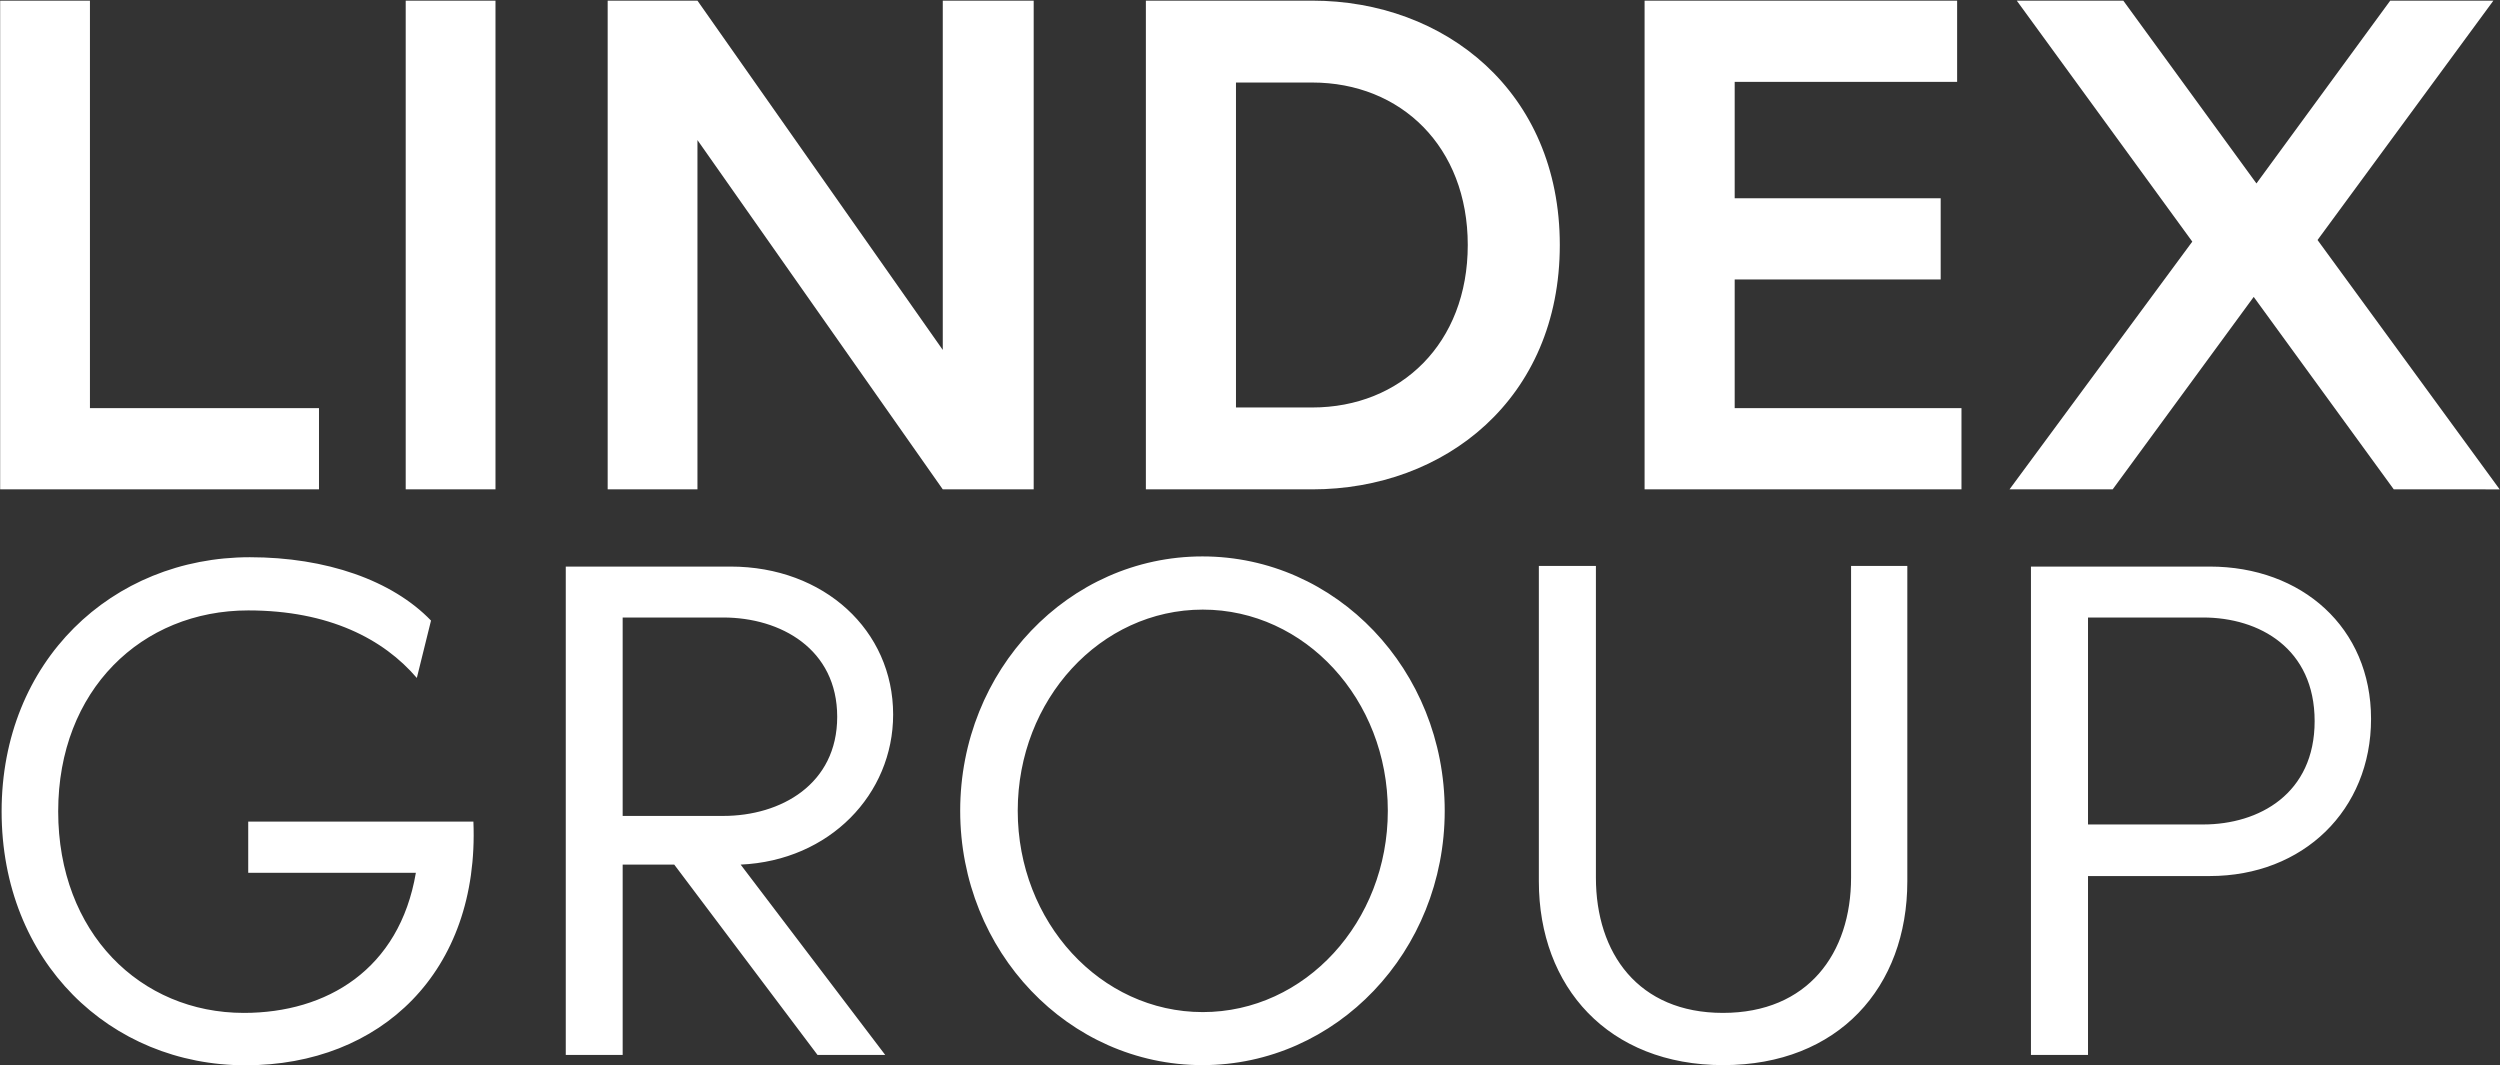
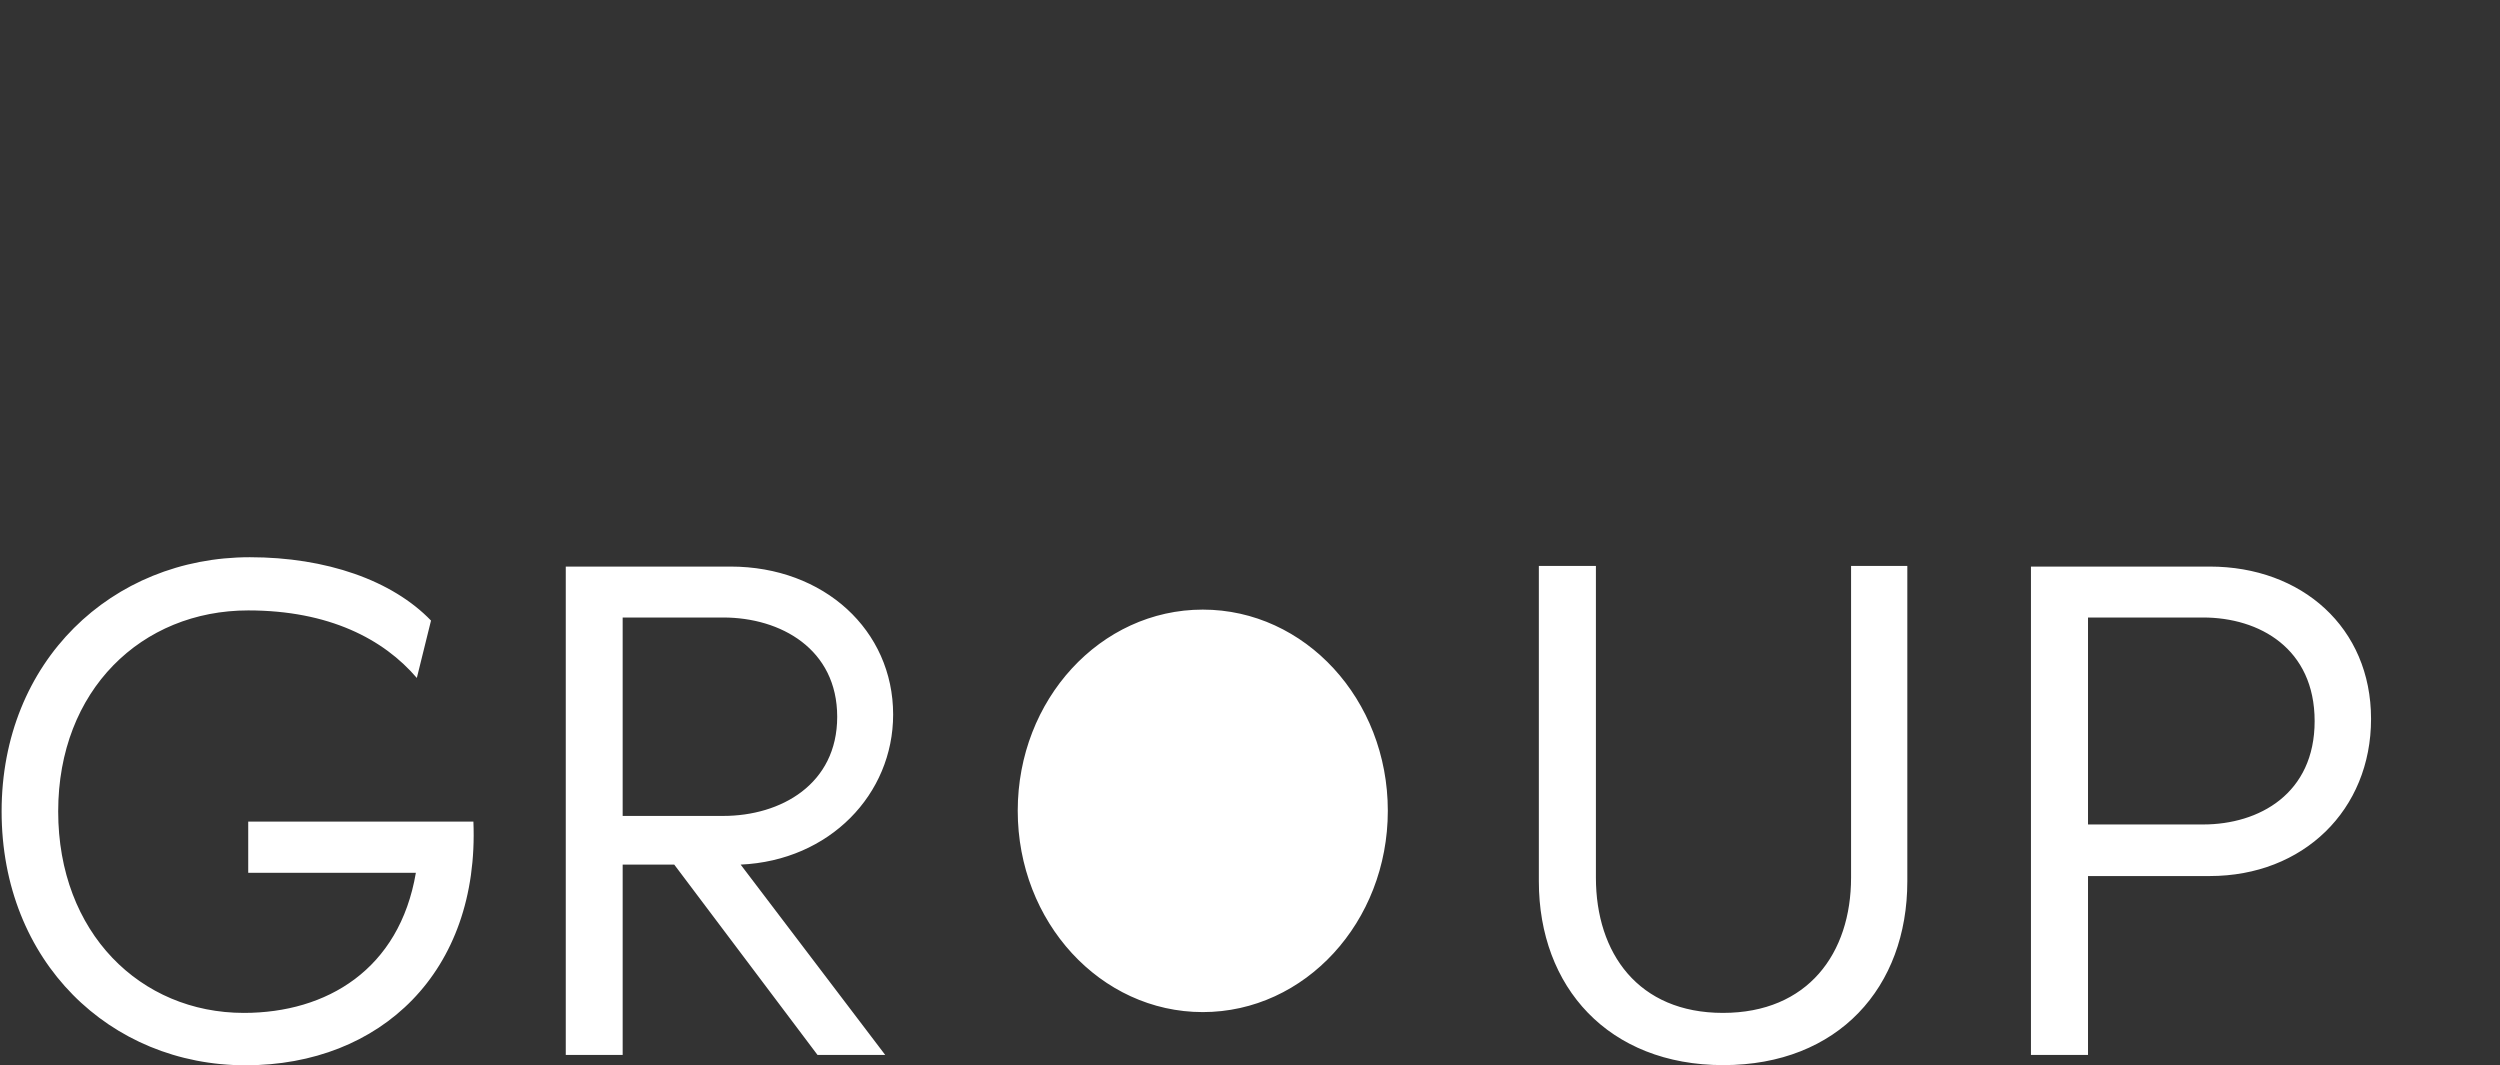
<svg xmlns="http://www.w3.org/2000/svg" version="1.2" viewBox="0 0 1551 661" width="1551" height="661">
  <rect x="0" y="0" width="1551" height="661" fill="#333333" stroke="none" />
  <title>LINDEX</title>
  <style>
		.s0 { fill: #ffffff } 
	</style>
-   <path id="path1" fill-rule="evenodd" class="s0" d="m1485.1 303.6l-86.9-119.4-87.5 119.4h-64l113.4-153.7-108.9-149.5h66.1l82.6 113.4 83-113.4h64l-109.1 148.5 113 154.7zm-268.2-50.4v50.4h-196.6v-303.2h193.9v50.4h-138v72.2h127.8v50.4h-127.8v79.8zm-249.2-101.2c0 95.5-71.4 151.6-153.6 151.6h-103.2v-303.2h103.2c82.2 0 153.6 56.3 153.6 151.6zm-57.1 0c0-61-41.5-100.8-96.5-100.8h-47.3v201.6h47.3c55 0 96.5-39.8 96.5-100.8zm-269.3-151.6v303.2h-56.4l-152.2-216.7v216.7h-55.7v-303.2h55.7l152.2 216.7v-216.7zm-333.9 0v303.2h-55.7v-303.2zm-109.5 252.8v50.4h-197.8v-303.2h55.7v252.8z" />
-   <path id="Layer copy" fill-rule="evenodd" class="s0" d="m1471 446c0 56.5-42 97.5-100.1 97.5h-75.5v111h-35.4v-303h110.9c57.1 0 100.1 37.8 100.1 94.5zm-35 1.4c0-45.1-34.3-64.3-69.2-64.3h-71.4v128.4h71.4c34.9 0 69.2-19.2 69.2-64.1zm-481.3 99.4v-195.7h35.4v193.4c0 46.9 26.3 83.9 78.8 83.9 52.8 0 79.5-37 79.5-83.9v-193.4h34.9v195.7c0 65.6-42.7 114-114.2 114-71.2 0-114.4-48.4-114.4-114zm-208.7 114c-83.1 0-150.3-70.5-150.3-157.8 0-87.3 67.2-157.8 150.3-157.8 83.1 0 150.3 70.5 150.3 157.8 0 87.3-67.2 157.8-150.3 157.8zm115-157.8c0-69-51.3-124.8-114.8-124.8-63.5 0-114.8 55.8-114.8 124.8 0 69 51.3 124.9 114.8 124.9 63.5 0 114.8-55.9 114.8-124.9zm-401.5 33.4l89.7 118.1h-42l-88.9-118.1h-32v118.1h-35.3v-303h102.2c58.1 0 100.9 39.6 100.9 91.8 0 49.4-39.3 90.6-94.6 93.1zm-73.2-30.2h62.4c35.7 0 70.7-19.6 70.7-61.5 0-42-35-61.6-70.7-61.6h-62.4zm-234 154.7c-84 0-151.3-64.3-151.3-157.5 0-93.1 68.3-157.7 154-157.7 47.3 0 88.3 14.3 112.4 39.3l-8.8 35.6c-20.6-24.1-54.5-41.9-104.6-41.9-66.1 0-117.9 49.4-117.9 124.7 0 75.3 51 125 115.2 125 51.4 0 96.5-26.9 106.7-86.9h-104v-31.8h139.7c3.8 93.2-57.5 151.2-141.4 151.2z" />
+   <path id="Layer copy" fill-rule="evenodd" class="s0" d="m1471 446c0 56.5-42 97.5-100.1 97.5h-75.5v111h-35.4v-303h110.9c57.1 0 100.1 37.8 100.1 94.5zm-35 1.4c0-45.1-34.3-64.3-69.2-64.3h-71.4v128.4h71.4c34.9 0 69.2-19.2 69.2-64.1zm-481.3 99.4v-195.7h35.4v193.4c0 46.9 26.3 83.9 78.8 83.9 52.8 0 79.5-37 79.5-83.9v-193.4h34.9v195.7c0 65.6-42.7 114-114.2 114-71.2 0-114.4-48.4-114.4-114zm-208.7 114zm115-157.8c0-69-51.3-124.8-114.8-124.8-63.5 0-114.8 55.8-114.8 124.8 0 69 51.3 124.9 114.8 124.9 63.5 0 114.8-55.9 114.8-124.9zm-401.5 33.4l89.7 118.1h-42l-88.9-118.1h-32v118.1h-35.3v-303h102.2c58.1 0 100.9 39.6 100.9 91.8 0 49.4-39.3 90.6-94.6 93.1zm-73.2-30.2h62.4c35.7 0 70.7-19.6 70.7-61.5 0-42-35-61.6-70.7-61.6h-62.4zm-234 154.7c-84 0-151.3-64.3-151.3-157.5 0-93.1 68.3-157.7 154-157.7 47.3 0 88.3 14.3 112.4 39.3l-8.8 35.6c-20.6-24.1-54.5-41.9-104.6-41.9-66.1 0-117.9 49.4-117.9 124.7 0 75.3 51 125 115.2 125 51.4 0 96.5-26.9 106.7-86.9h-104v-31.8h139.7c3.8 93.2-57.5 151.2-141.4 151.2z" />
</svg>